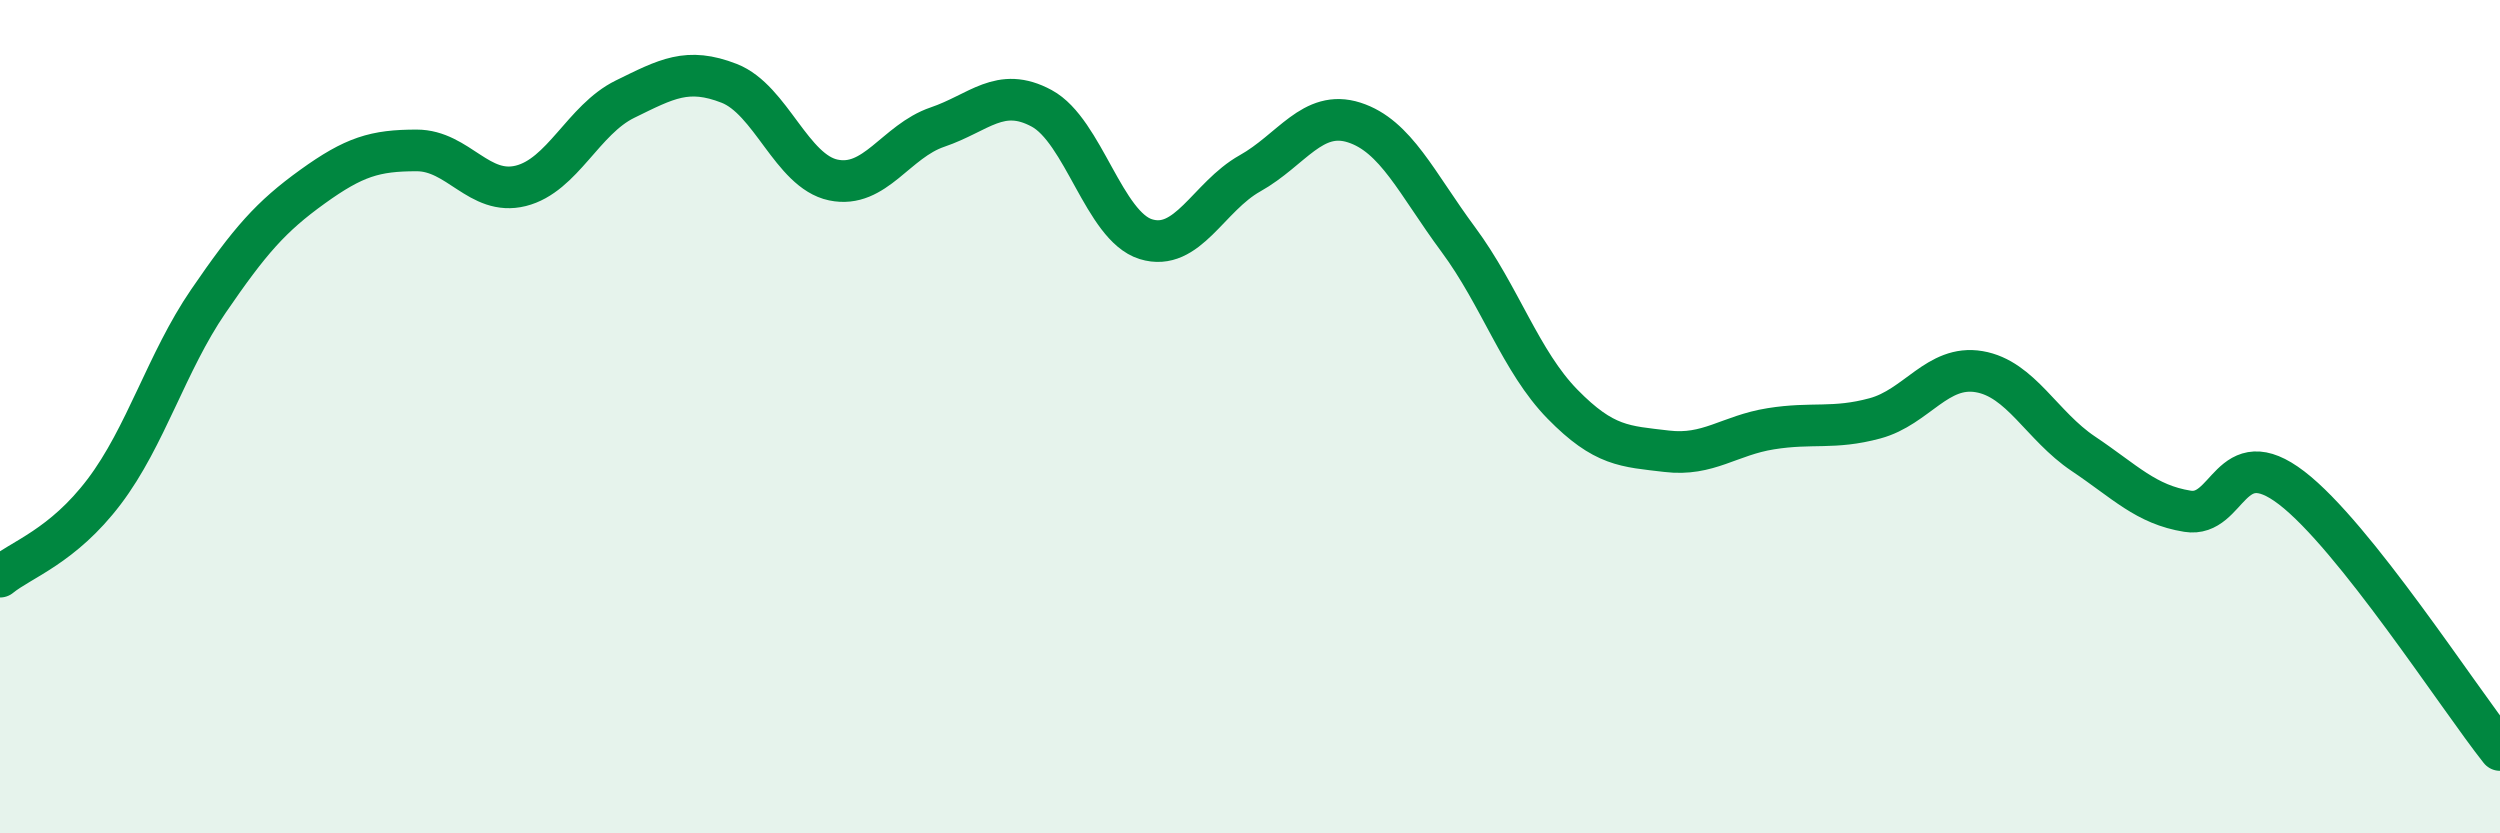
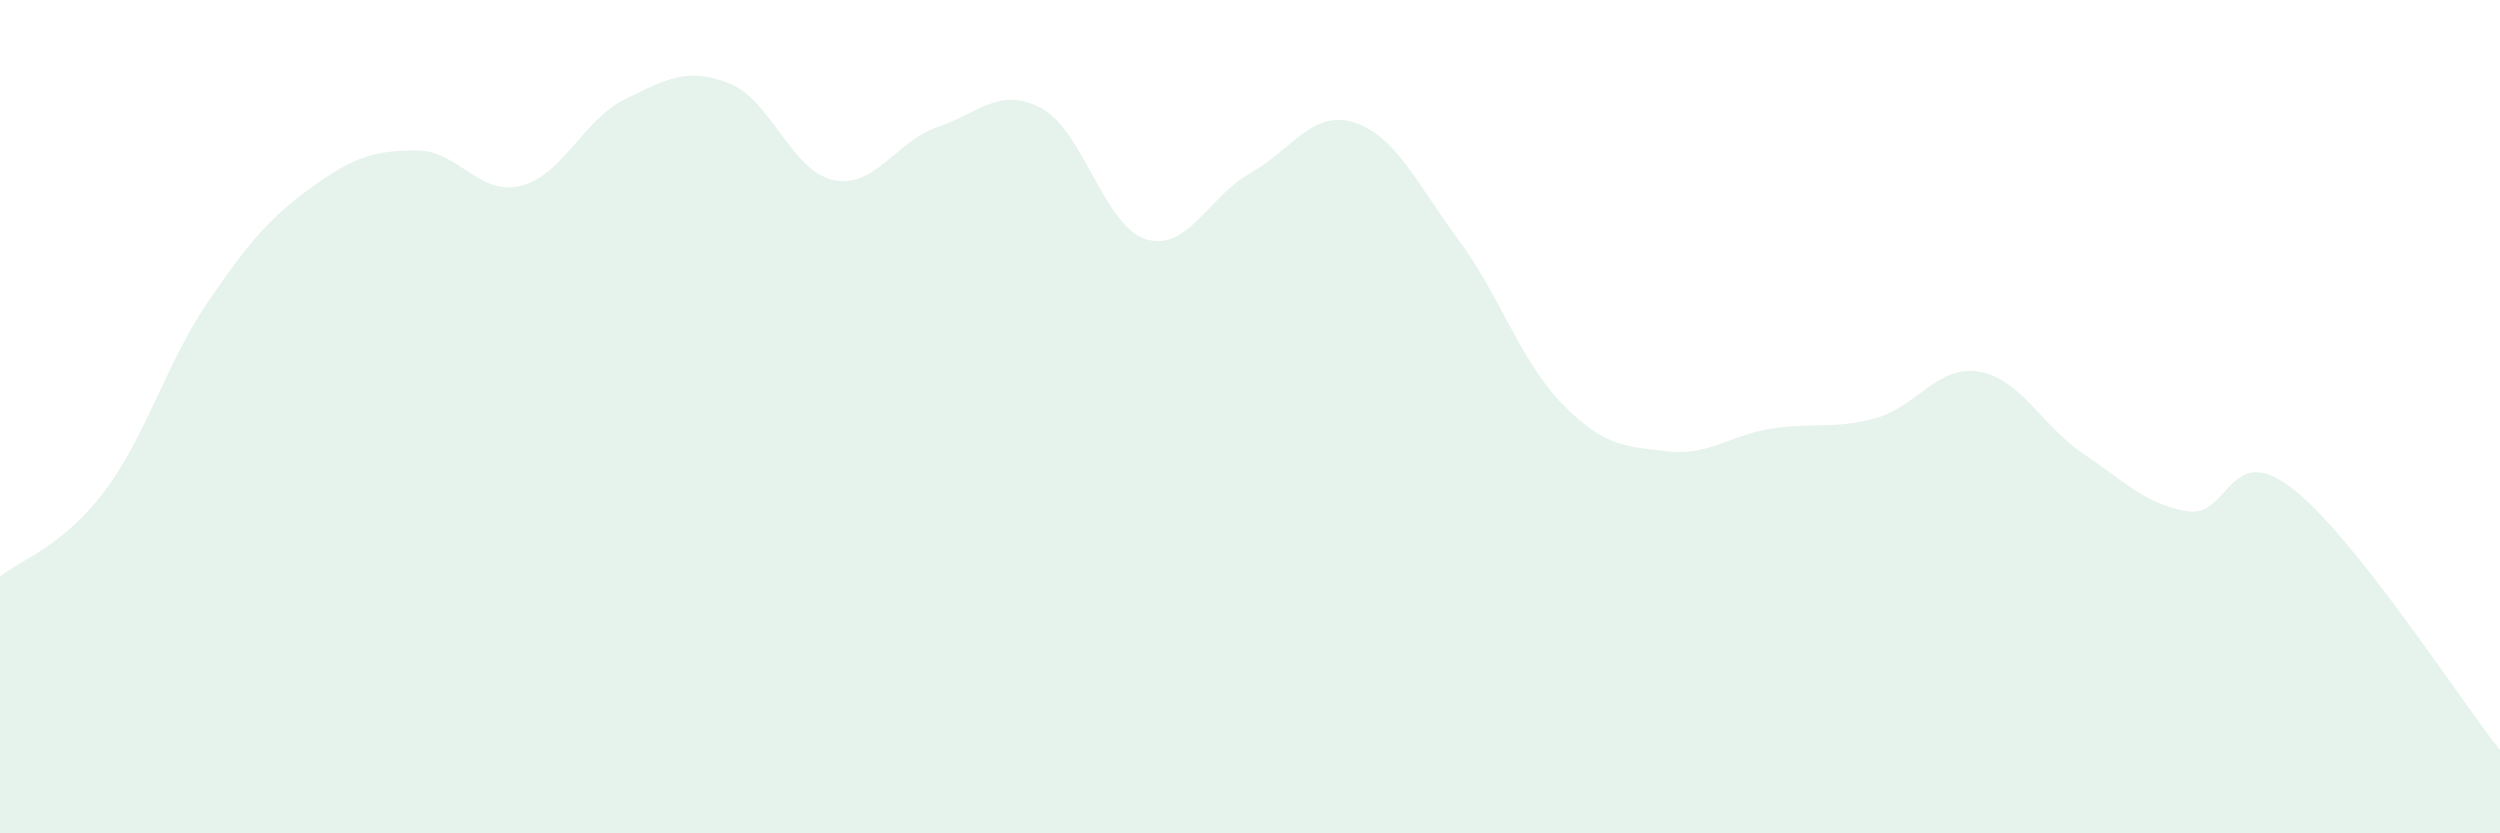
<svg xmlns="http://www.w3.org/2000/svg" width="60" height="20" viewBox="0 0 60 20">
  <path d="M 0,13.84 C 0.5,13.43 1.5,13.12 2.5,11.8 C 3.5,10.48 4,8.69 5,7.23 C 6,5.77 6.5,5.2 7.5,4.48 C 8.5,3.76 9,3.61 10,3.61 C 11,3.61 11.5,4.71 12.5,4.46 C 13.5,4.21 14,2.87 15,2.38 C 16,1.89 16.5,1.61 17.5,2 C 18.5,2.39 19,4.11 20,4.32 C 21,4.53 21.5,3.39 22.5,3.05 C 23.5,2.71 24,2.06 25,2.6 C 26,3.14 26.5,5.43 27.5,5.74 C 28.5,6.05 29,4.72 30,4.16 C 31,3.6 31.5,2.62 32.5,2.94 C 33.5,3.26 34,4.4 35,5.75 C 36,7.1 36.5,8.68 37.5,9.7 C 38.5,10.72 39,10.71 40,10.83 C 41,10.95 41.5,10.45 42.5,10.29 C 43.5,10.13 44,10.31 45,10.04 C 46,9.77 46.5,8.75 47.5,8.92 C 48.5,9.09 49,10.22 50,10.89 C 51,11.56 51.5,12.11 52.5,12.27 C 53.5,12.43 53.5,10.56 55,11.71 C 56.5,12.86 59,16.74 60,18L60 20L0 20Z" fill="#008740" opacity="0.1" stroke-linecap="round" stroke-linejoin="round" />
-   <path d="M 0,13.84 C 0.5,13.43 1.5,13.12 2.5,11.8 C 3.5,10.48 4,8.69 5,7.23 C 6,5.77 6.5,5.2 7.5,4.48 C 8.5,3.76 9,3.61 10,3.61 C 11,3.61 11.5,4.71 12.5,4.46 C 13.5,4.21 14,2.87 15,2.38 C 16,1.89 16.5,1.61 17.5,2 C 18.5,2.39 19,4.11 20,4.32 C 21,4.53 21.5,3.39 22.5,3.05 C 23.5,2.71 24,2.06 25,2.6 C 26,3.14 26.5,5.43 27.5,5.74 C 28.5,6.05 29,4.72 30,4.16 C 31,3.6 31.5,2.62 32.5,2.94 C 33.5,3.26 34,4.4 35,5.75 C 36,7.1 36.5,8.68 37.5,9.7 C 38.5,10.72 39,10.71 40,10.83 C 41,10.95 41.5,10.45 42.5,10.29 C 43.5,10.13 44,10.31 45,10.04 C 46,9.77 46.5,8.75 47.5,8.92 C 48.5,9.09 49,10.22 50,10.89 C 51,11.56 51.5,12.11 52.5,12.27 C 53.5,12.43 53.5,10.56 55,11.71 C 56.5,12.86 59,16.74 60,18" stroke="#008740" stroke-width="1" fill="none" stroke-linecap="round" stroke-linejoin="round" />
</svg>